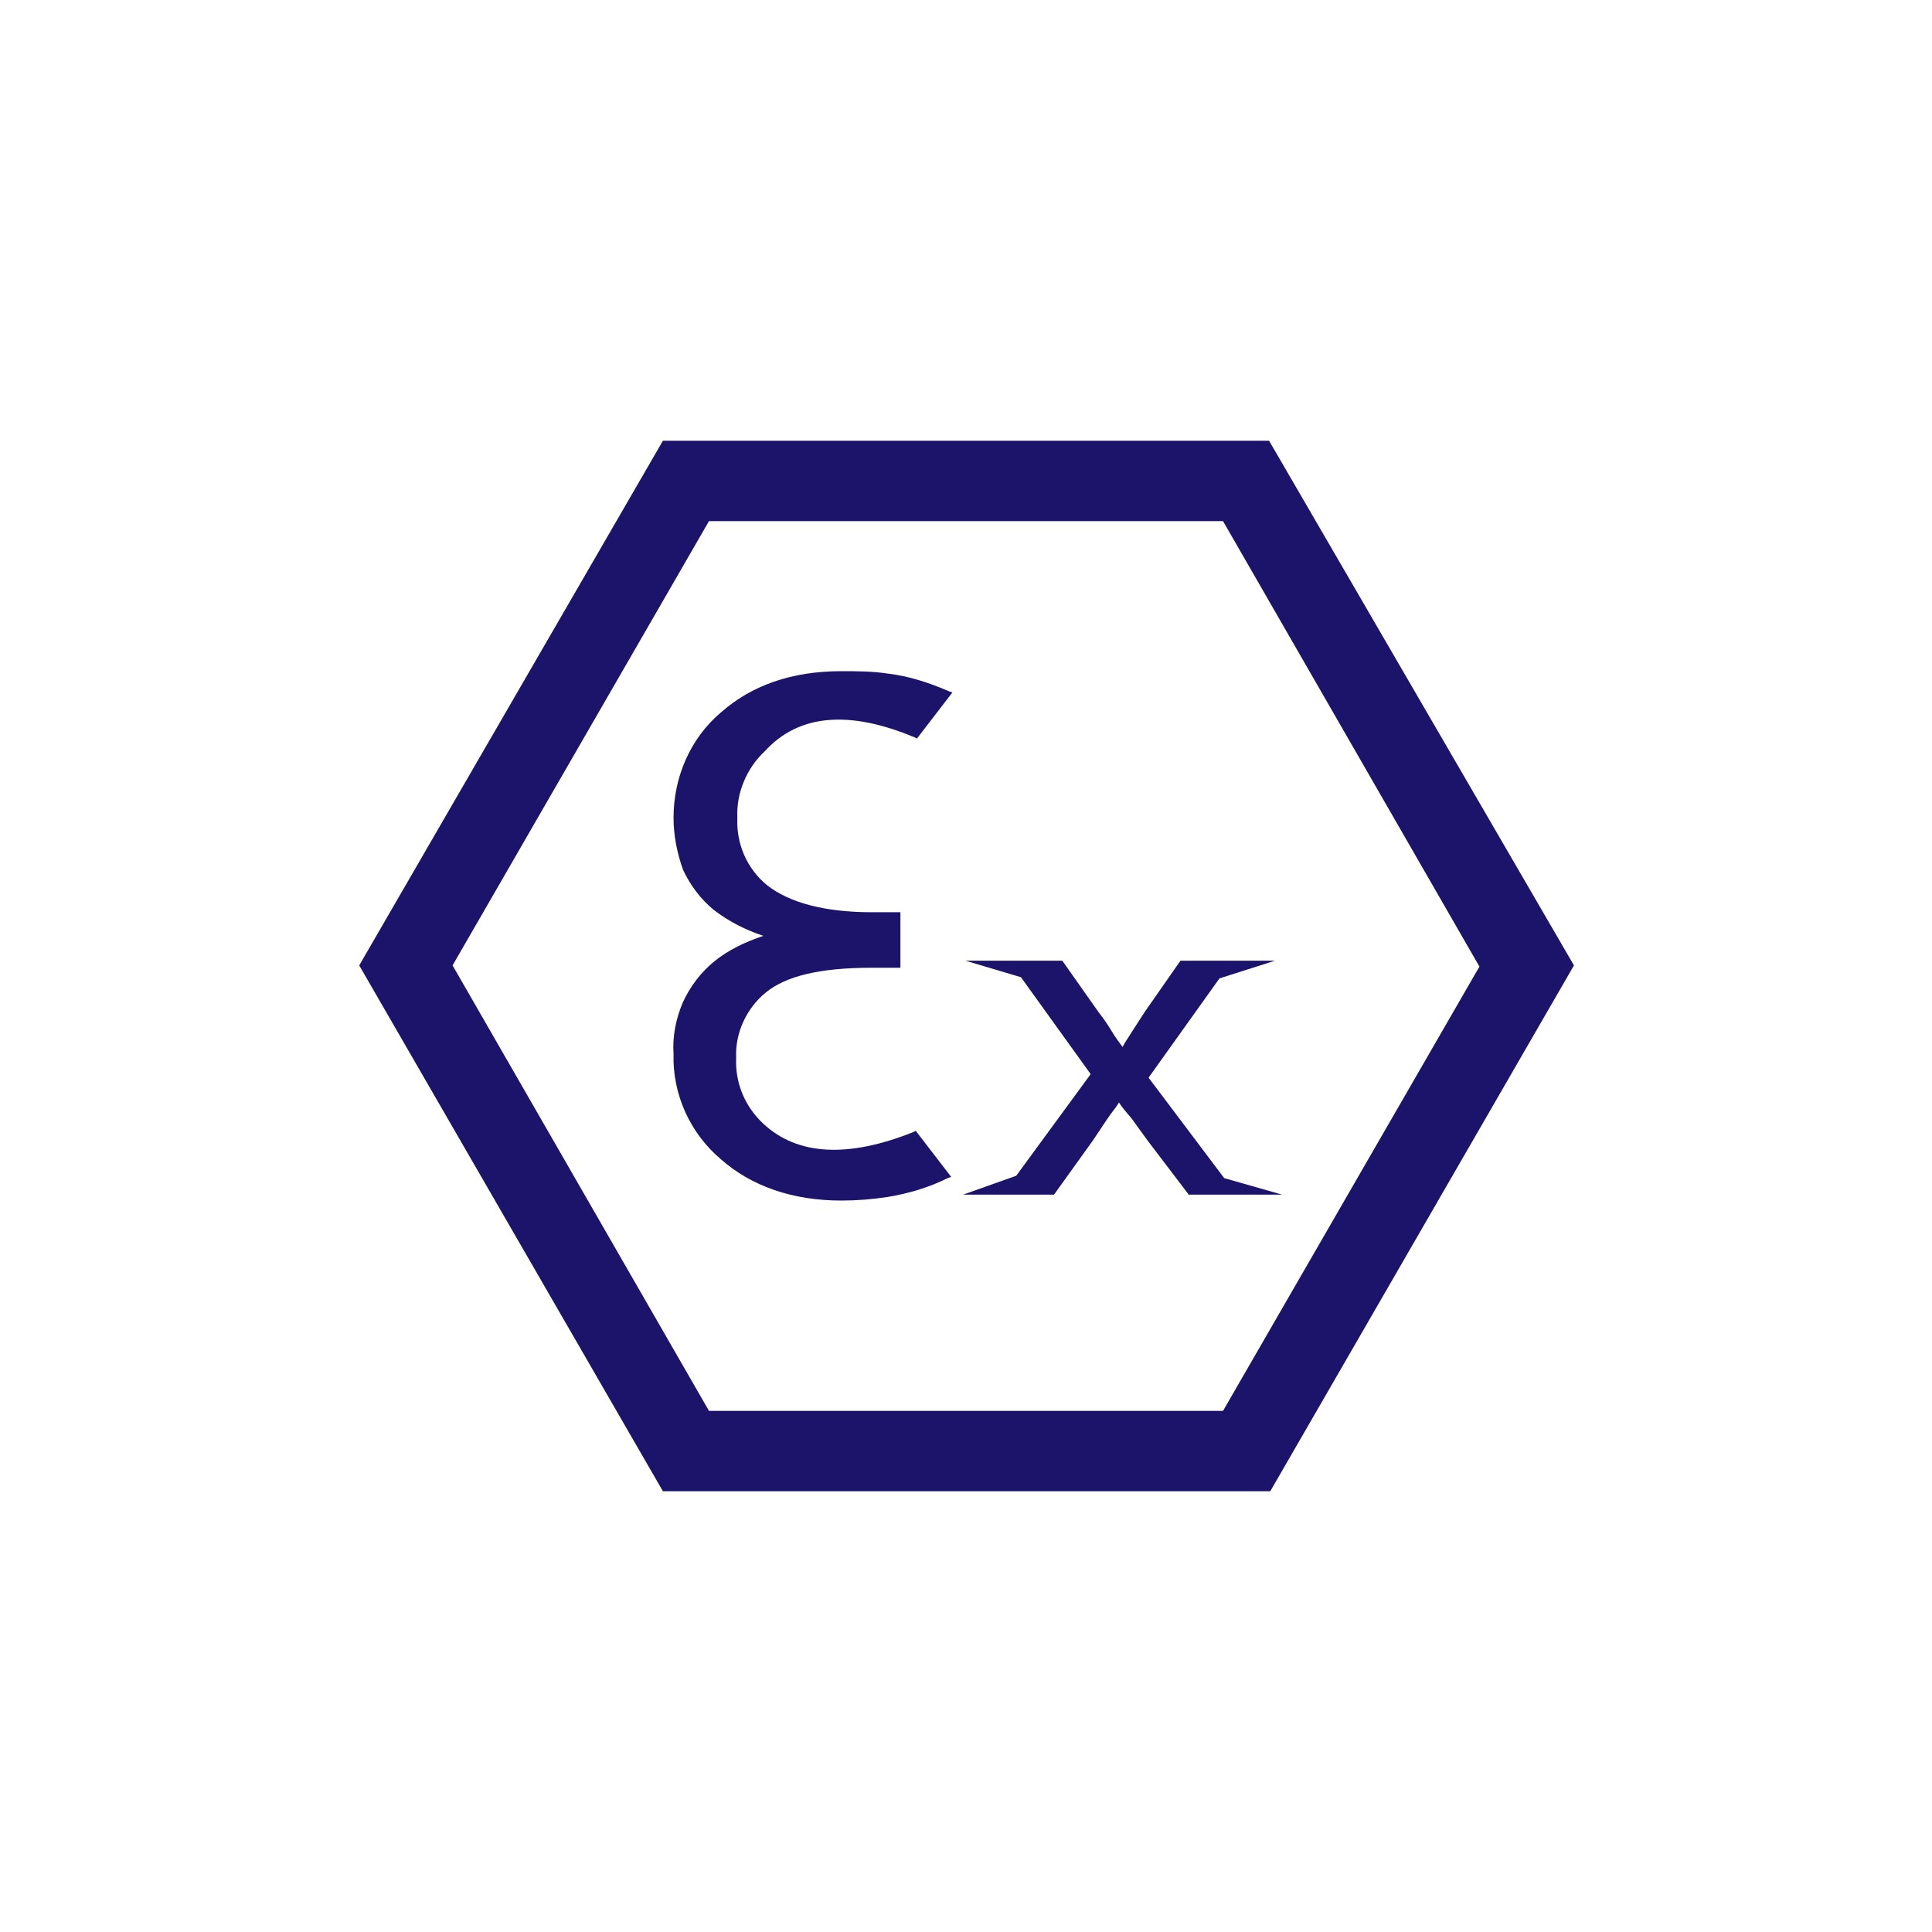
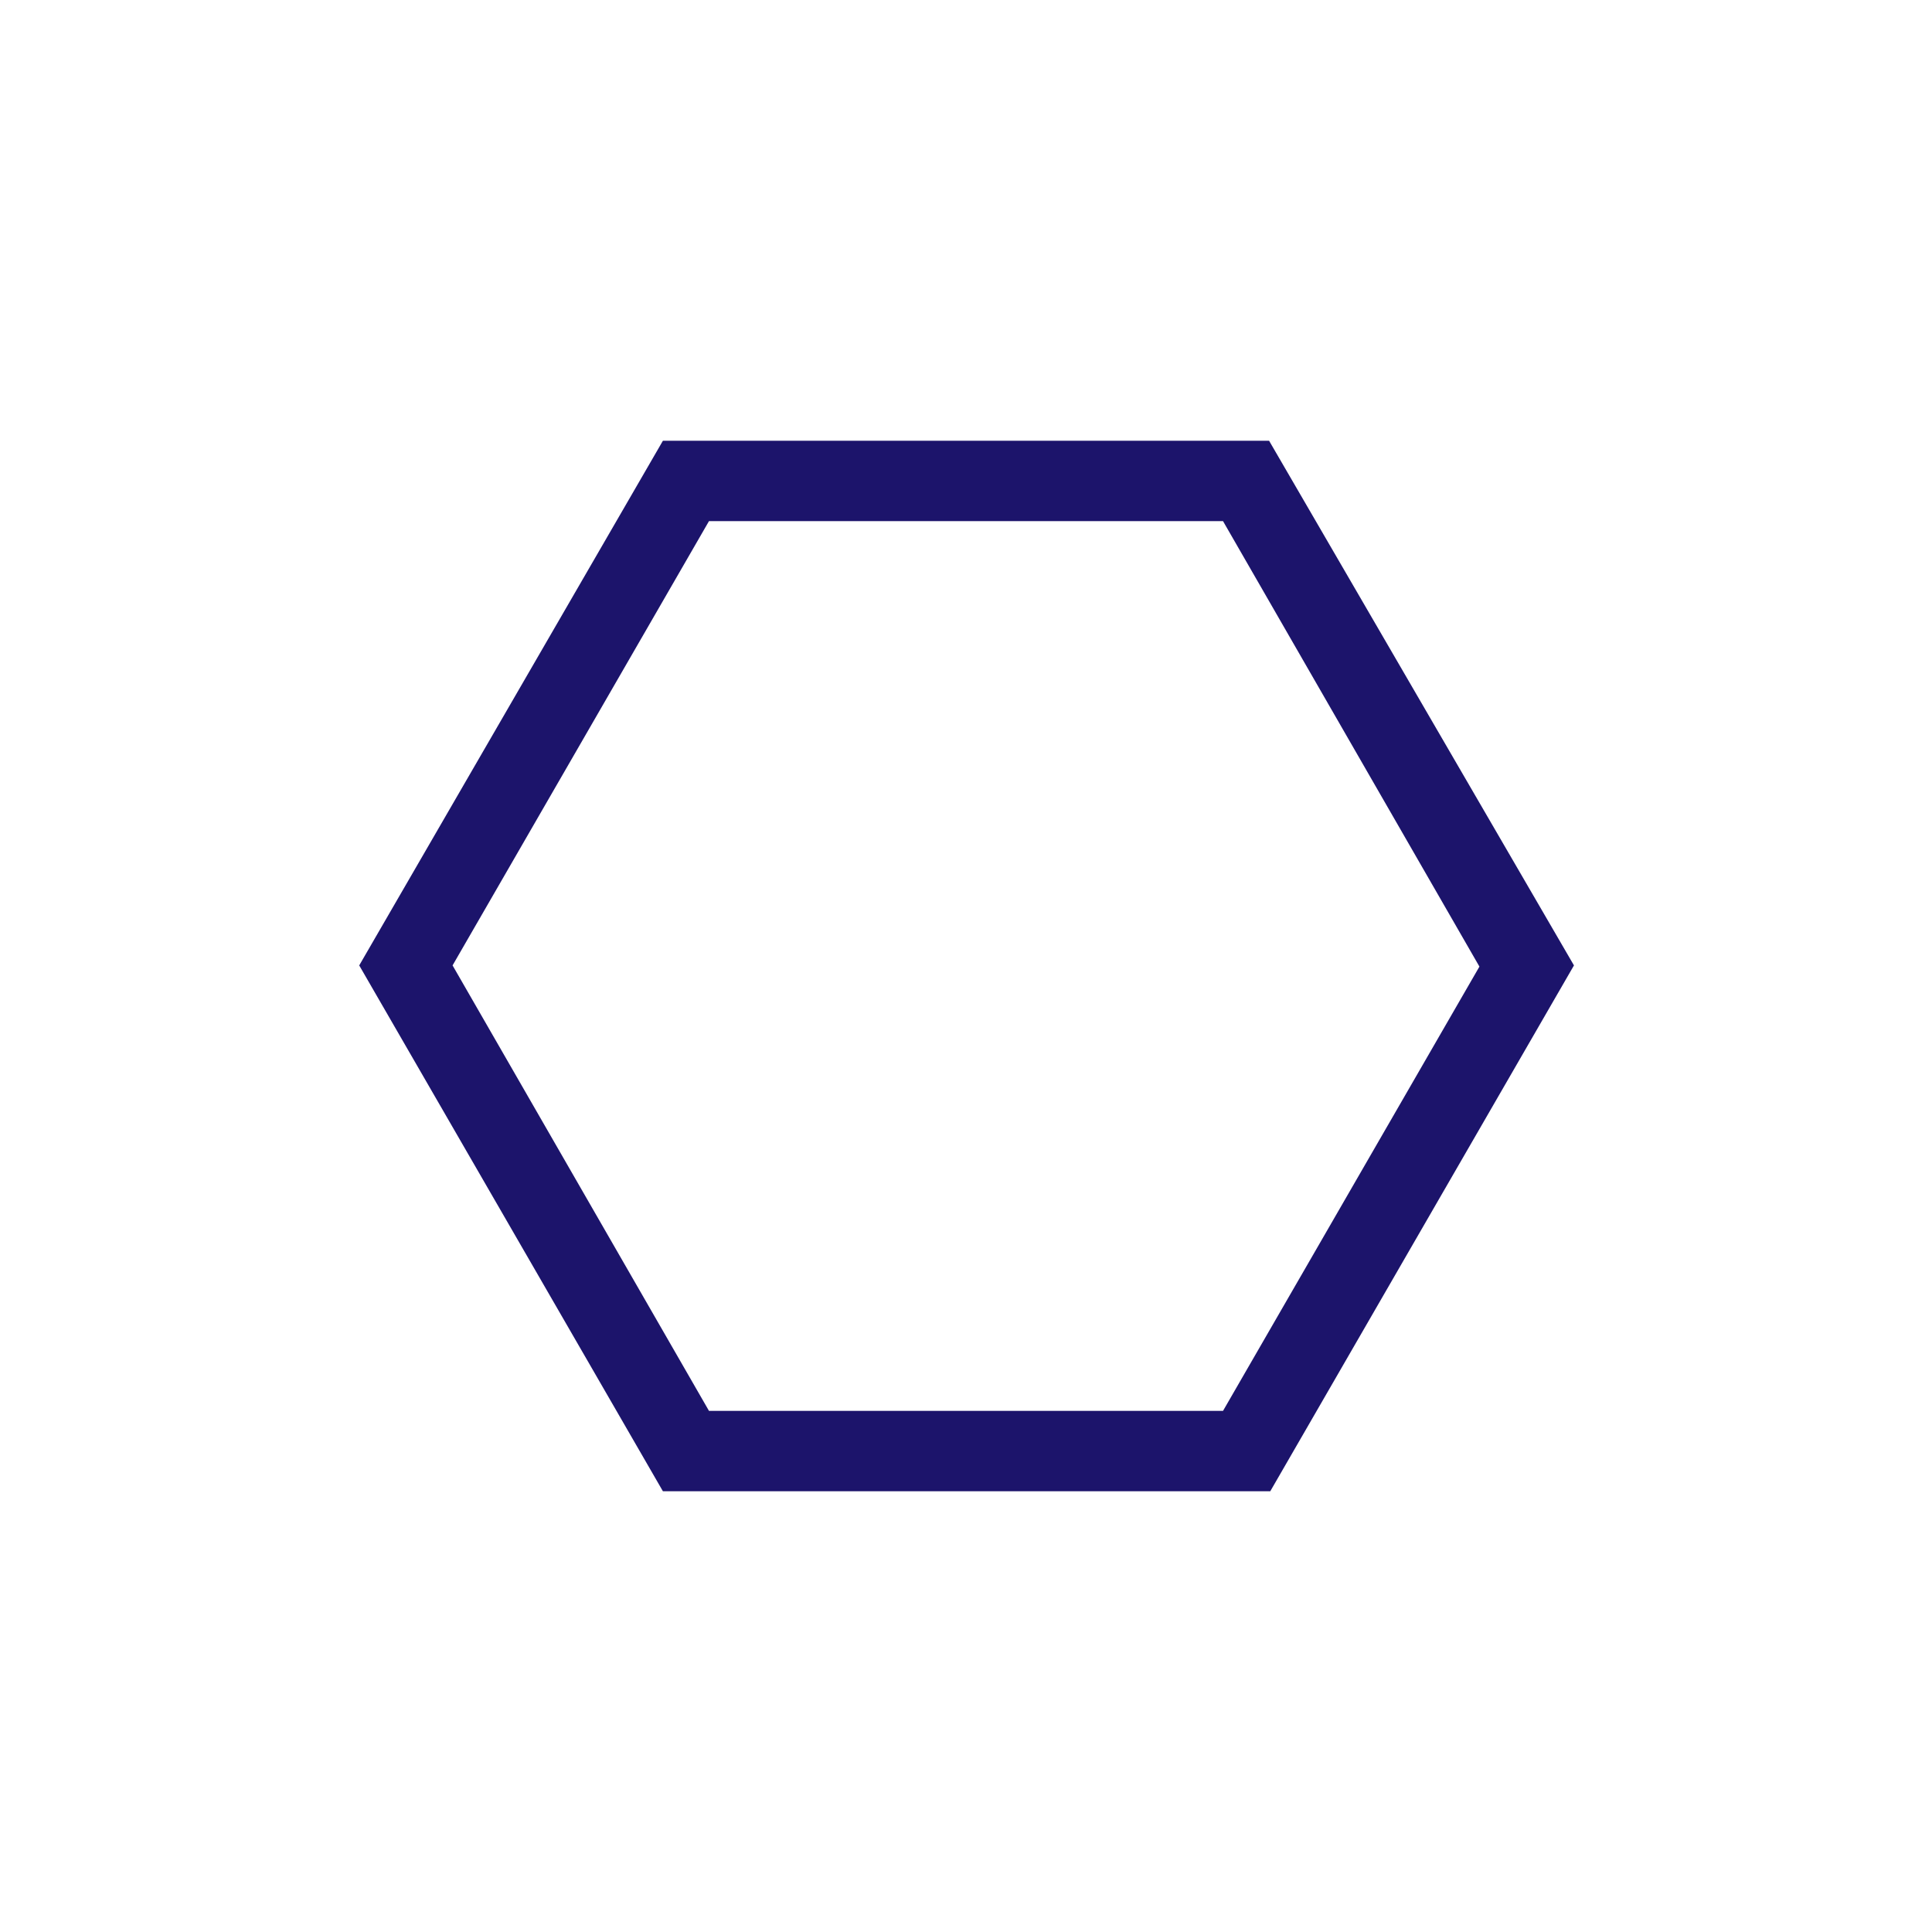
<svg xmlns="http://www.w3.org/2000/svg" version="1.1" id="Calque_1" x="0px" y="0px" viewBox="0 0 163.5 163.5" style="enable-background:new 0 0 163.5 163.5;" xml:space="preserve">
  <style type="text/css">
	.st0{fill:none;}
	.st1{fill:#1C146B;}
</style>
  <title>atex</title>
  <rect y="0" class="st0" width="163.5" height="163.5" />
-   <path class="st1" d="M107.4,37.3H56.1L30.4,81.7l25.7,44.5h51.4l25.7-44.5L107.4,37.3z M103.5,119.4H60L38.3,81.7L60,44.1h43.5  l21.7,37.7L103.5,119.4z" />
-   <path class="st1" d="M103.6,99.7l-6.4-8.5l6-8.4l4.7-1.5h-8l-3,4.3l-1.1,1.7c-0.3,0.5-0.6,0.9-0.8,1.3c-0.3-0.4-0.6-0.8-0.9-1.3  c-0.3-0.5-0.7-1.1-1.1-1.6l-3.1-4.4h-8.2l4.7,1.4l5.9,8.2l-6.3,8.6l-4.5,1.6h7.7l3.3-4.6c0.4-0.6,0.8-1.2,1.2-1.8  c0.4-0.6,0.7-0.9,1-1.4c0.3,0.5,0.7,0.9,1.1,1.4l1.3,1.8l3.5,4.6h7.9L103.6,99.7z" />
-   <path class="st1" d="M77.4,62.4l0.2,0.1l3-3.9l-0.3-0.1c-1.6-0.7-3.4-1.3-5.2-1.5c-1.3-0.2-2.6-0.2-3.9-0.2c-4.2,0-7.6,1.2-10.2,3.5  c-2.6,2.2-4,5.5-4,8.9c0,1.5,0.3,3,0.8,4.4c0.6,1.3,1.5,2.5,2.6,3.4c1.3,1,2.7,1.7,4.2,2.2c-1.5,0.5-3,1.2-4.2,2.2  c-1.1,0.9-2,2.1-2.6,3.4c-0.6,1.4-0.9,2.9-0.8,4.4c-0.1,3.4,1.4,6.7,4,8.9c2.6,2.3,6.1,3.5,10.2,3.5c1.3,0,2.6-0.1,3.9-0.3  c1.8-0.3,3.5-0.8,5.1-1.6l0.3-0.1l-3-3.9l-0.2,0.1c-5.5,2.2-9.8,2-12.7-0.7c-1.6-1.5-2.4-3.5-2.3-5.6c-0.1-2.1,0.9-4.2,2.5-5.5  c1.7-1.4,4.6-2.1,8.9-2.1h2.5v-4.7h-2.4c-4,0-7-0.8-8.9-2.3c-1.7-1.4-2.6-3.5-2.5-5.7c-0.1-2.1,0.8-4.2,2.3-5.6  C67.6,60.4,71.9,60.1,77.4,62.4z" />
+   <path class="st1" d="M107.4,37.3H56.1L30.4,81.7l25.7,44.5h51.4l25.7-44.5z M103.5,119.4H60L38.3,81.7L60,44.1h43.5  l21.7,37.7L103.5,119.4z" />
</svg>